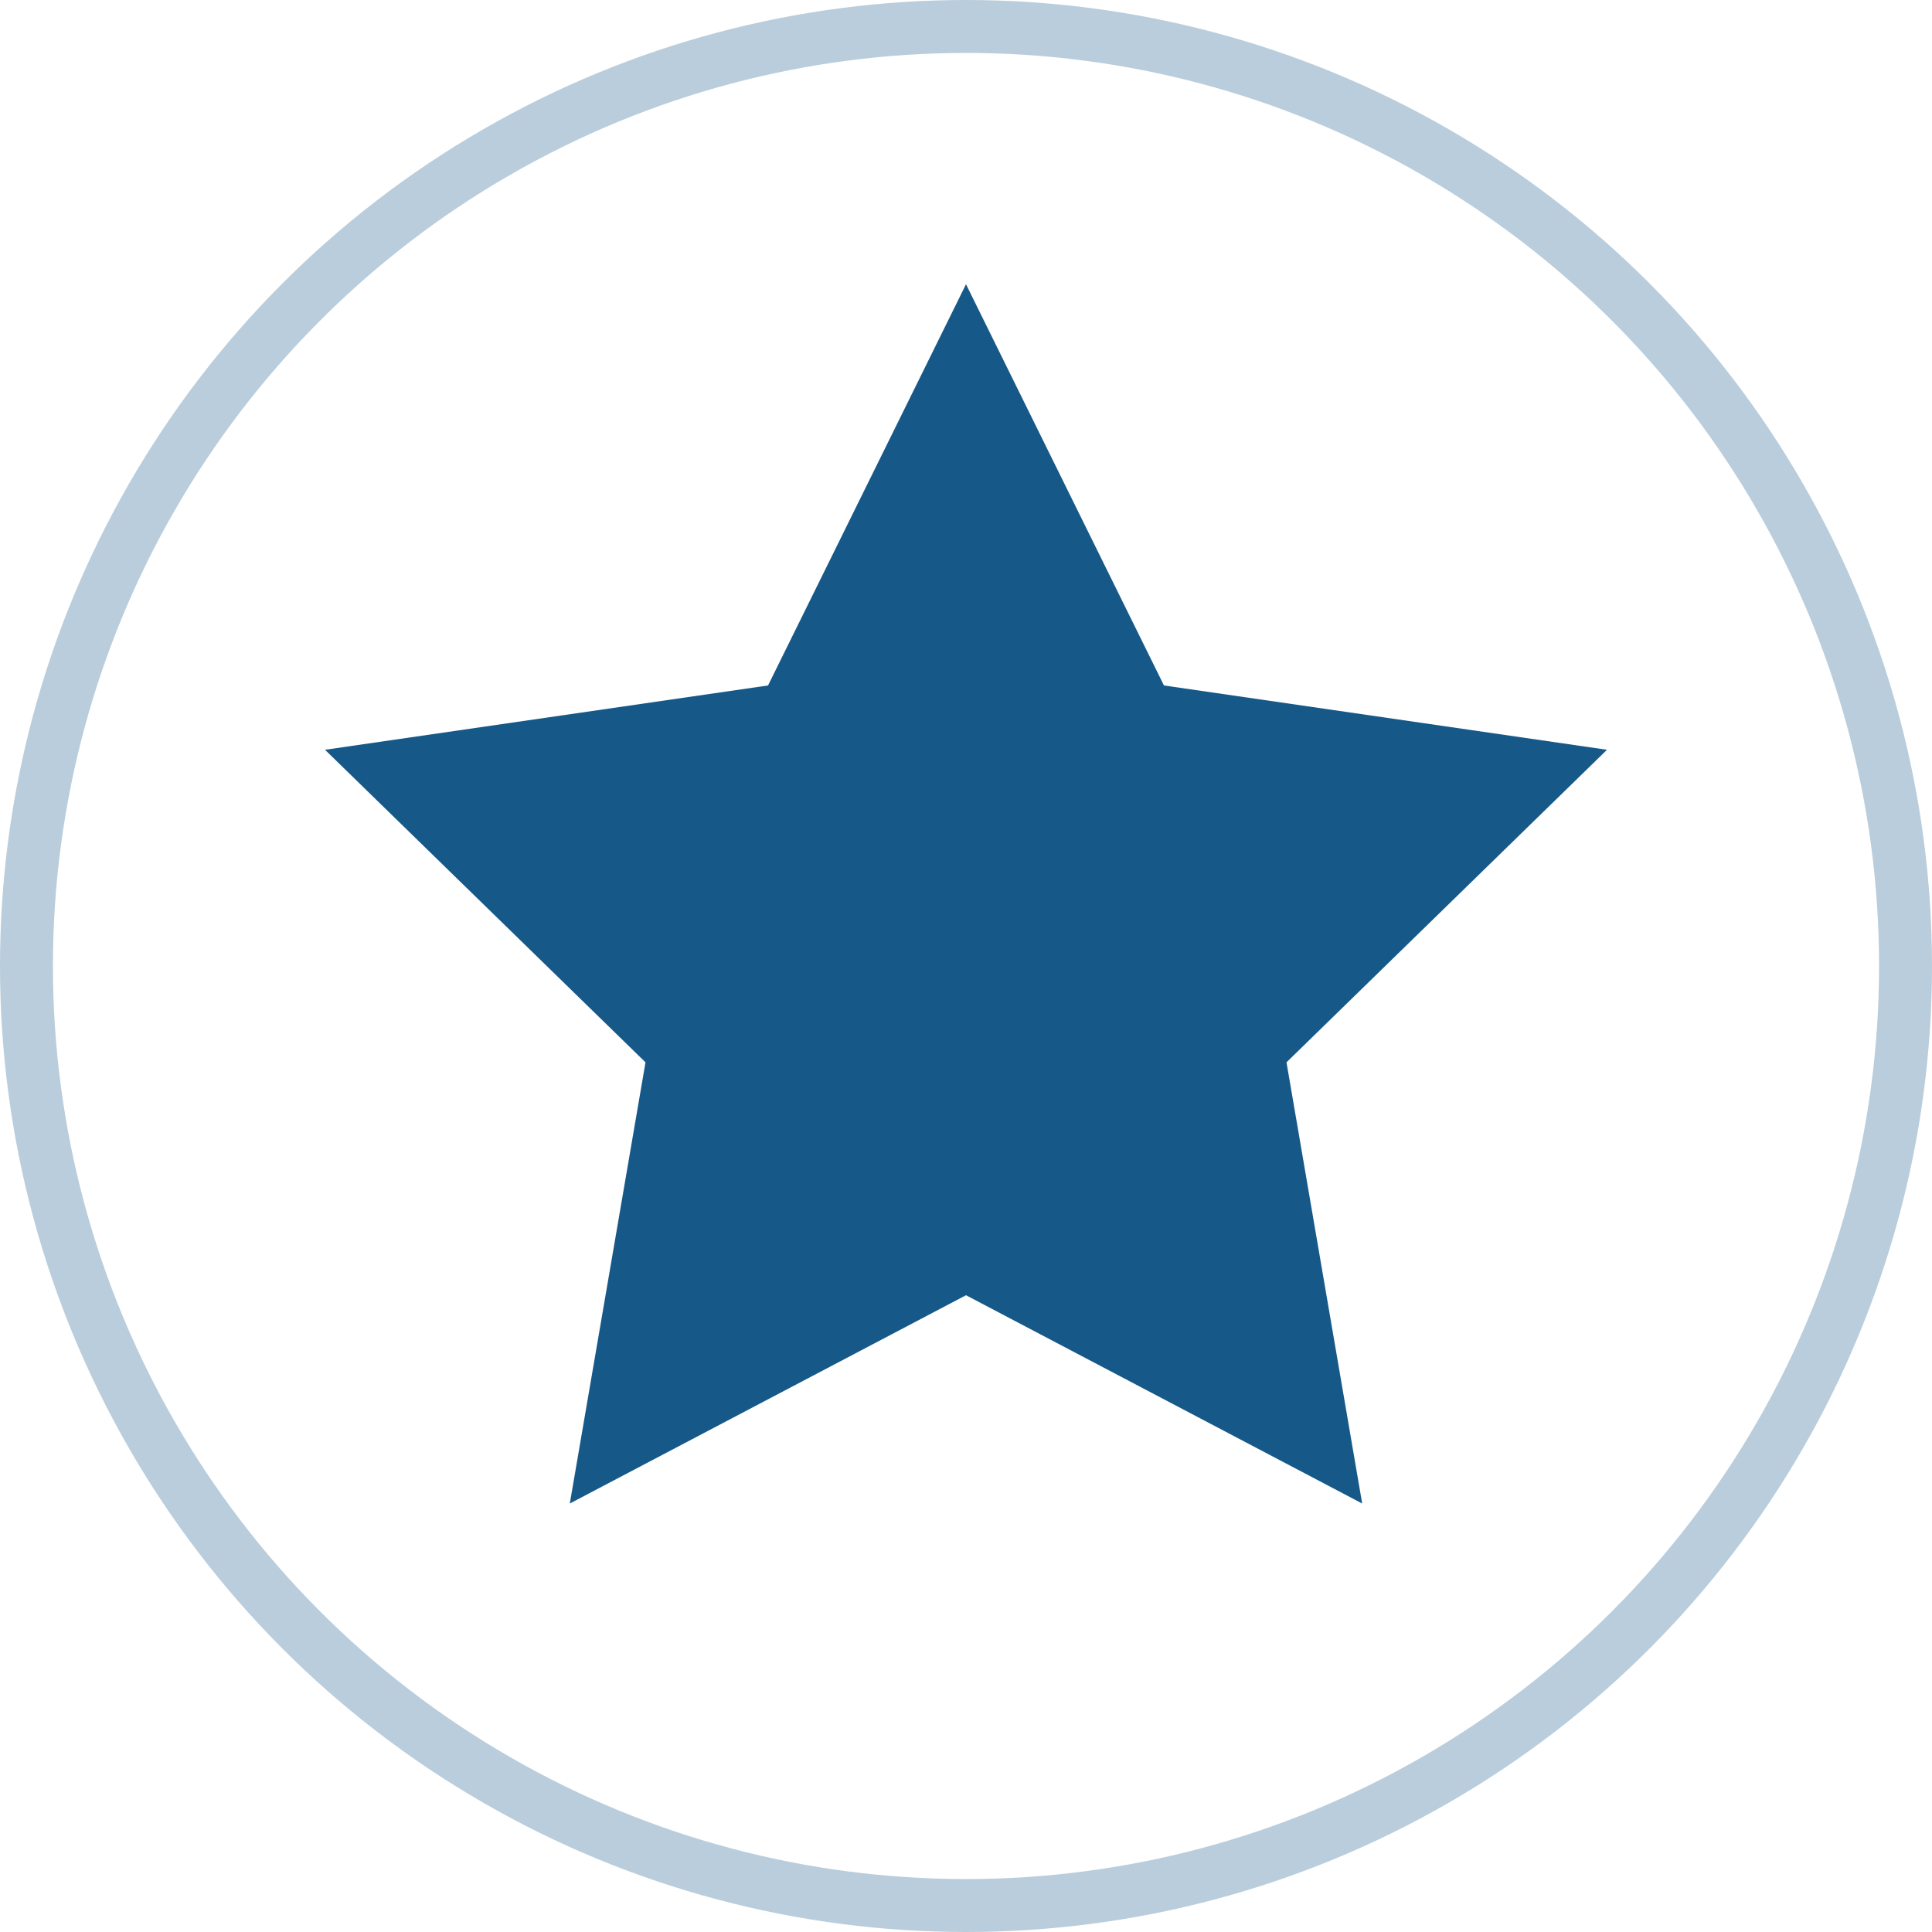
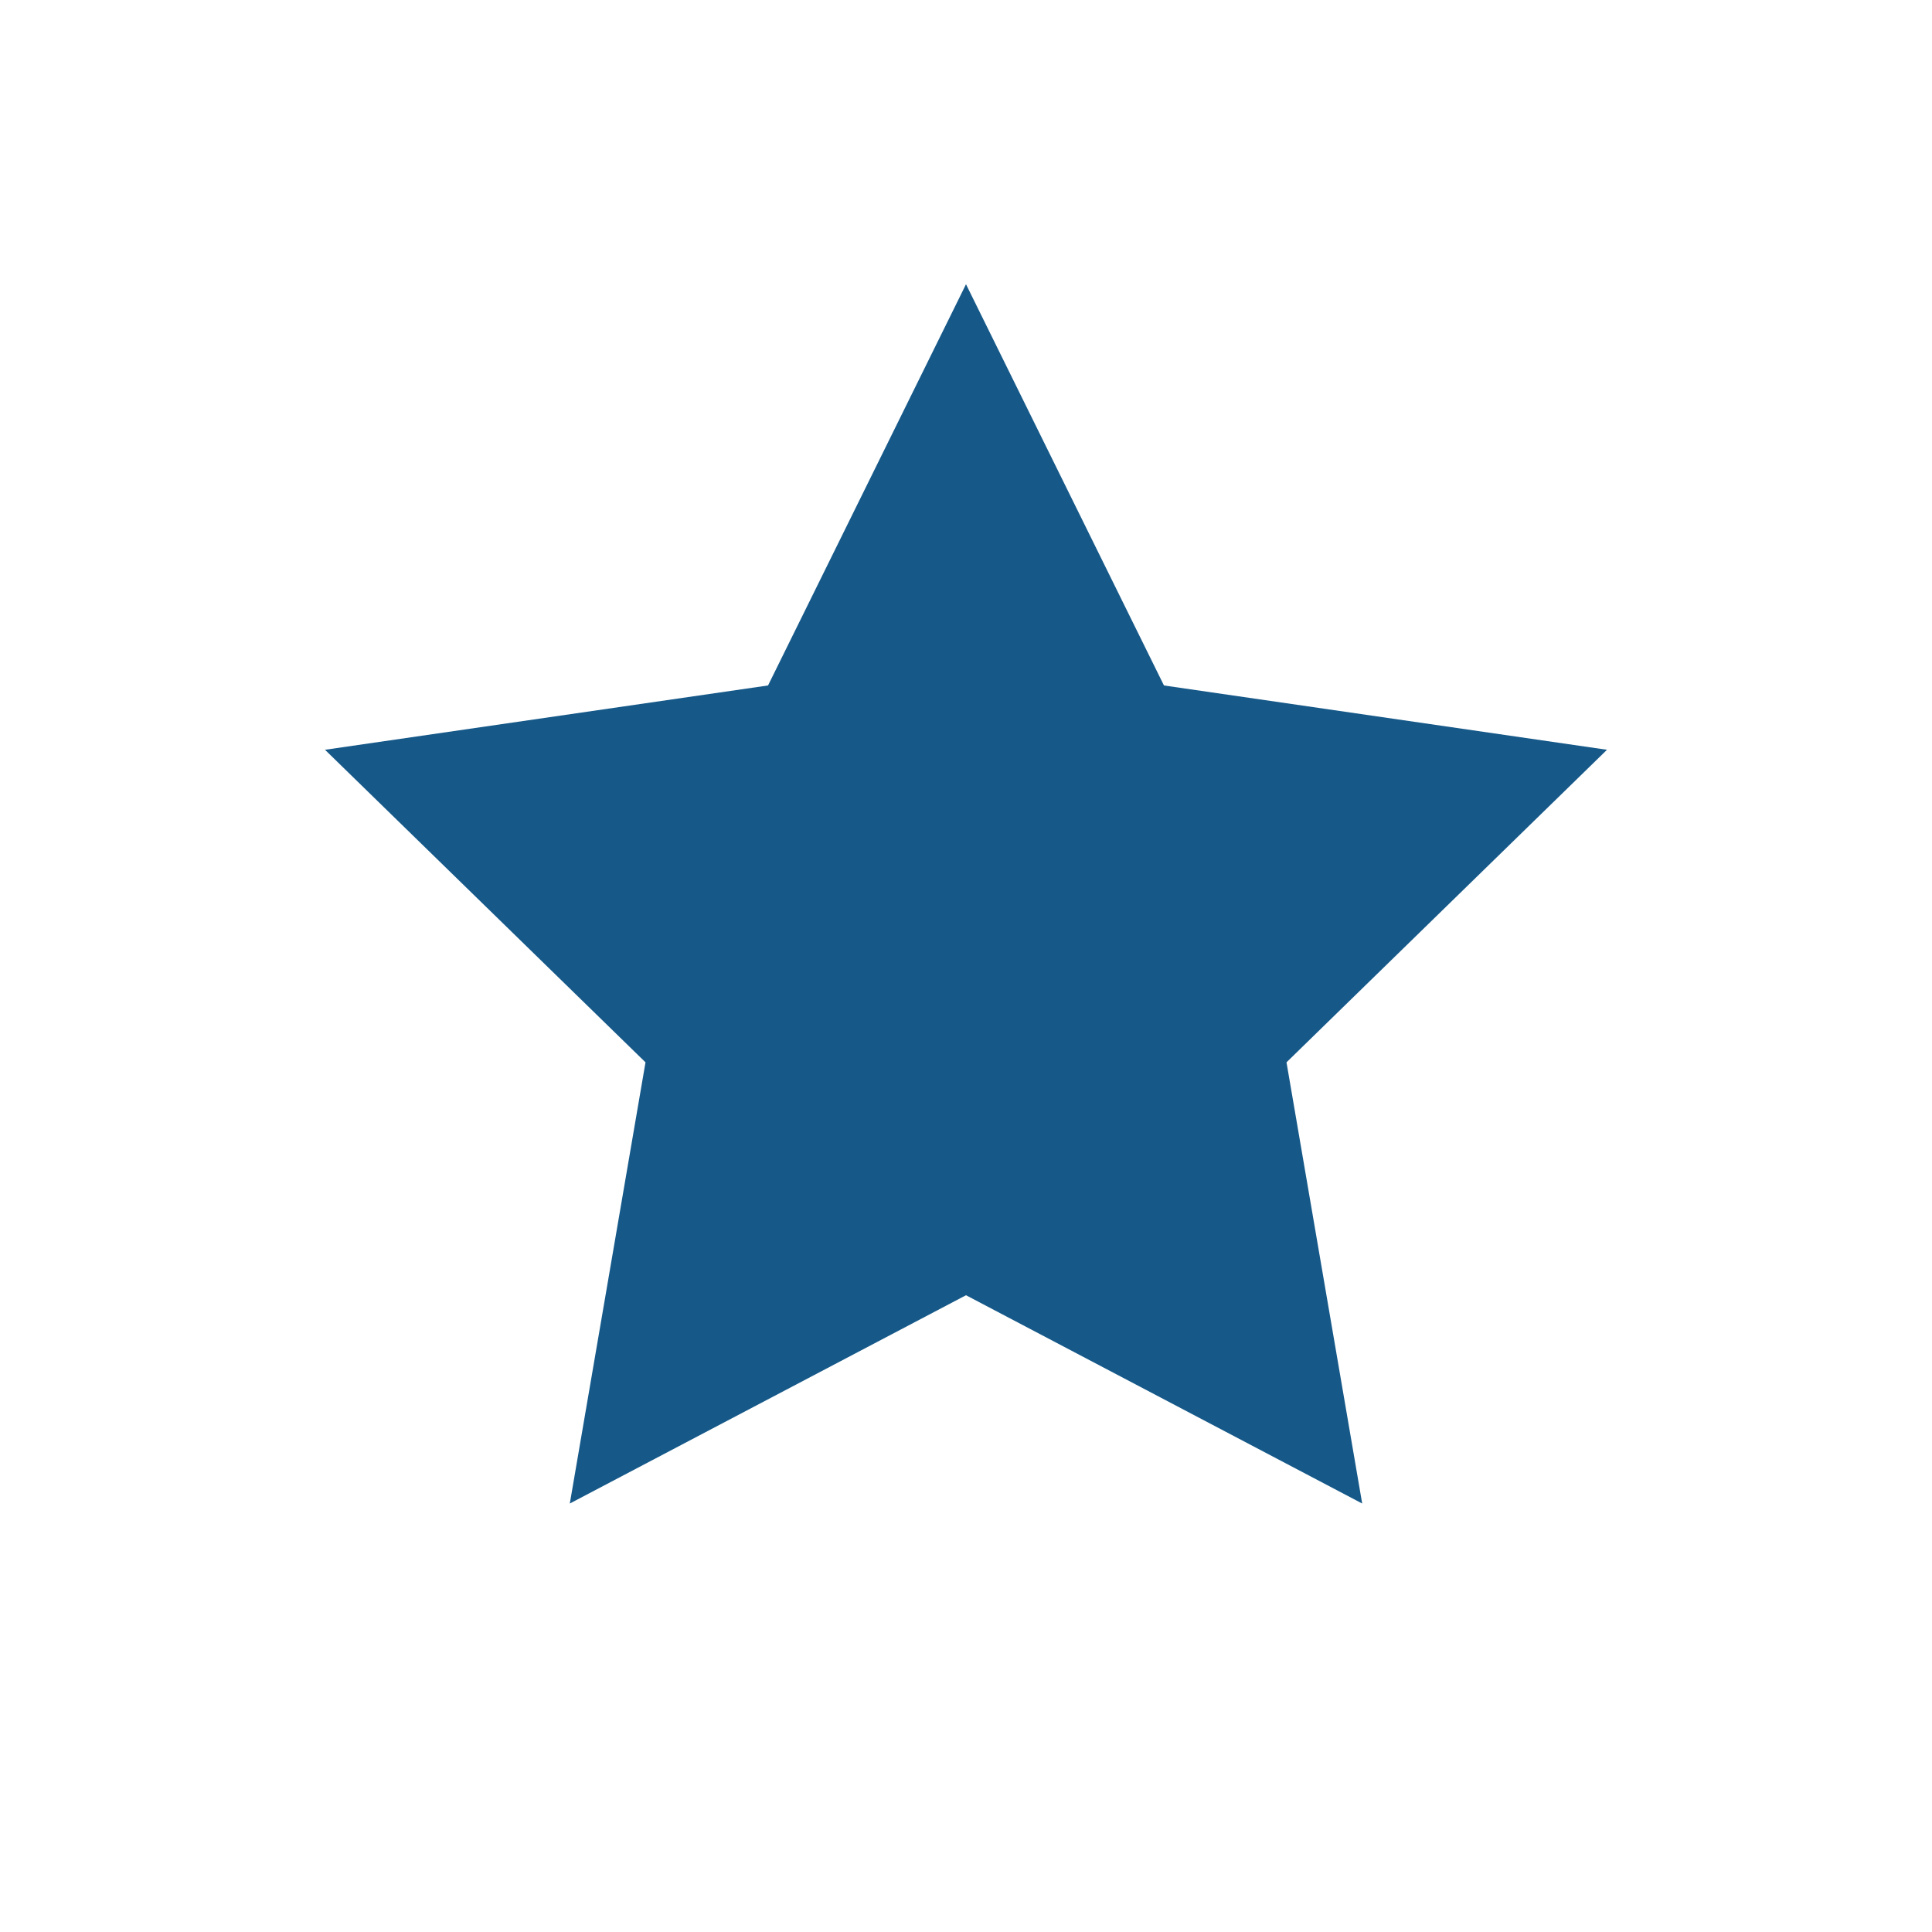
<svg xmlns="http://www.w3.org/2000/svg" xmlns:xlink="http://www.w3.org/1999/xlink" viewBox="0 0 73 73" preserveAspectRatio="xMinYMid">
  <defs>
    <style>.cls-1{fill:none;stroke:#165989;stroke-width:2px;opacity:0.3;}.cls-2{fill:#165989;}</style>
    <symbol id="Ring_Big_73px" data-name="Ring Big 73px" viewBox="0 0 73 73">
-       <circle class="cls-1" cx="36.5" cy="36.5" r="35.5" />
-     </symbol>
+       </symbol>
  </defs>
  <g id="Ebene_3" data-name="Ebene 3">
    <use width="73" height="73" xlink:href="#Ring_Big_73px" />
    <polygon class="cls-2" points="36.5 10.74 43.98 25.9 60.72 28.33 48.61 40.14 51.47 56.81 36.5 48.94 21.53 56.81 24.39 40.14 12.28 28.33 29.02 25.9 36.5 10.74" />
  </g>
</svg>